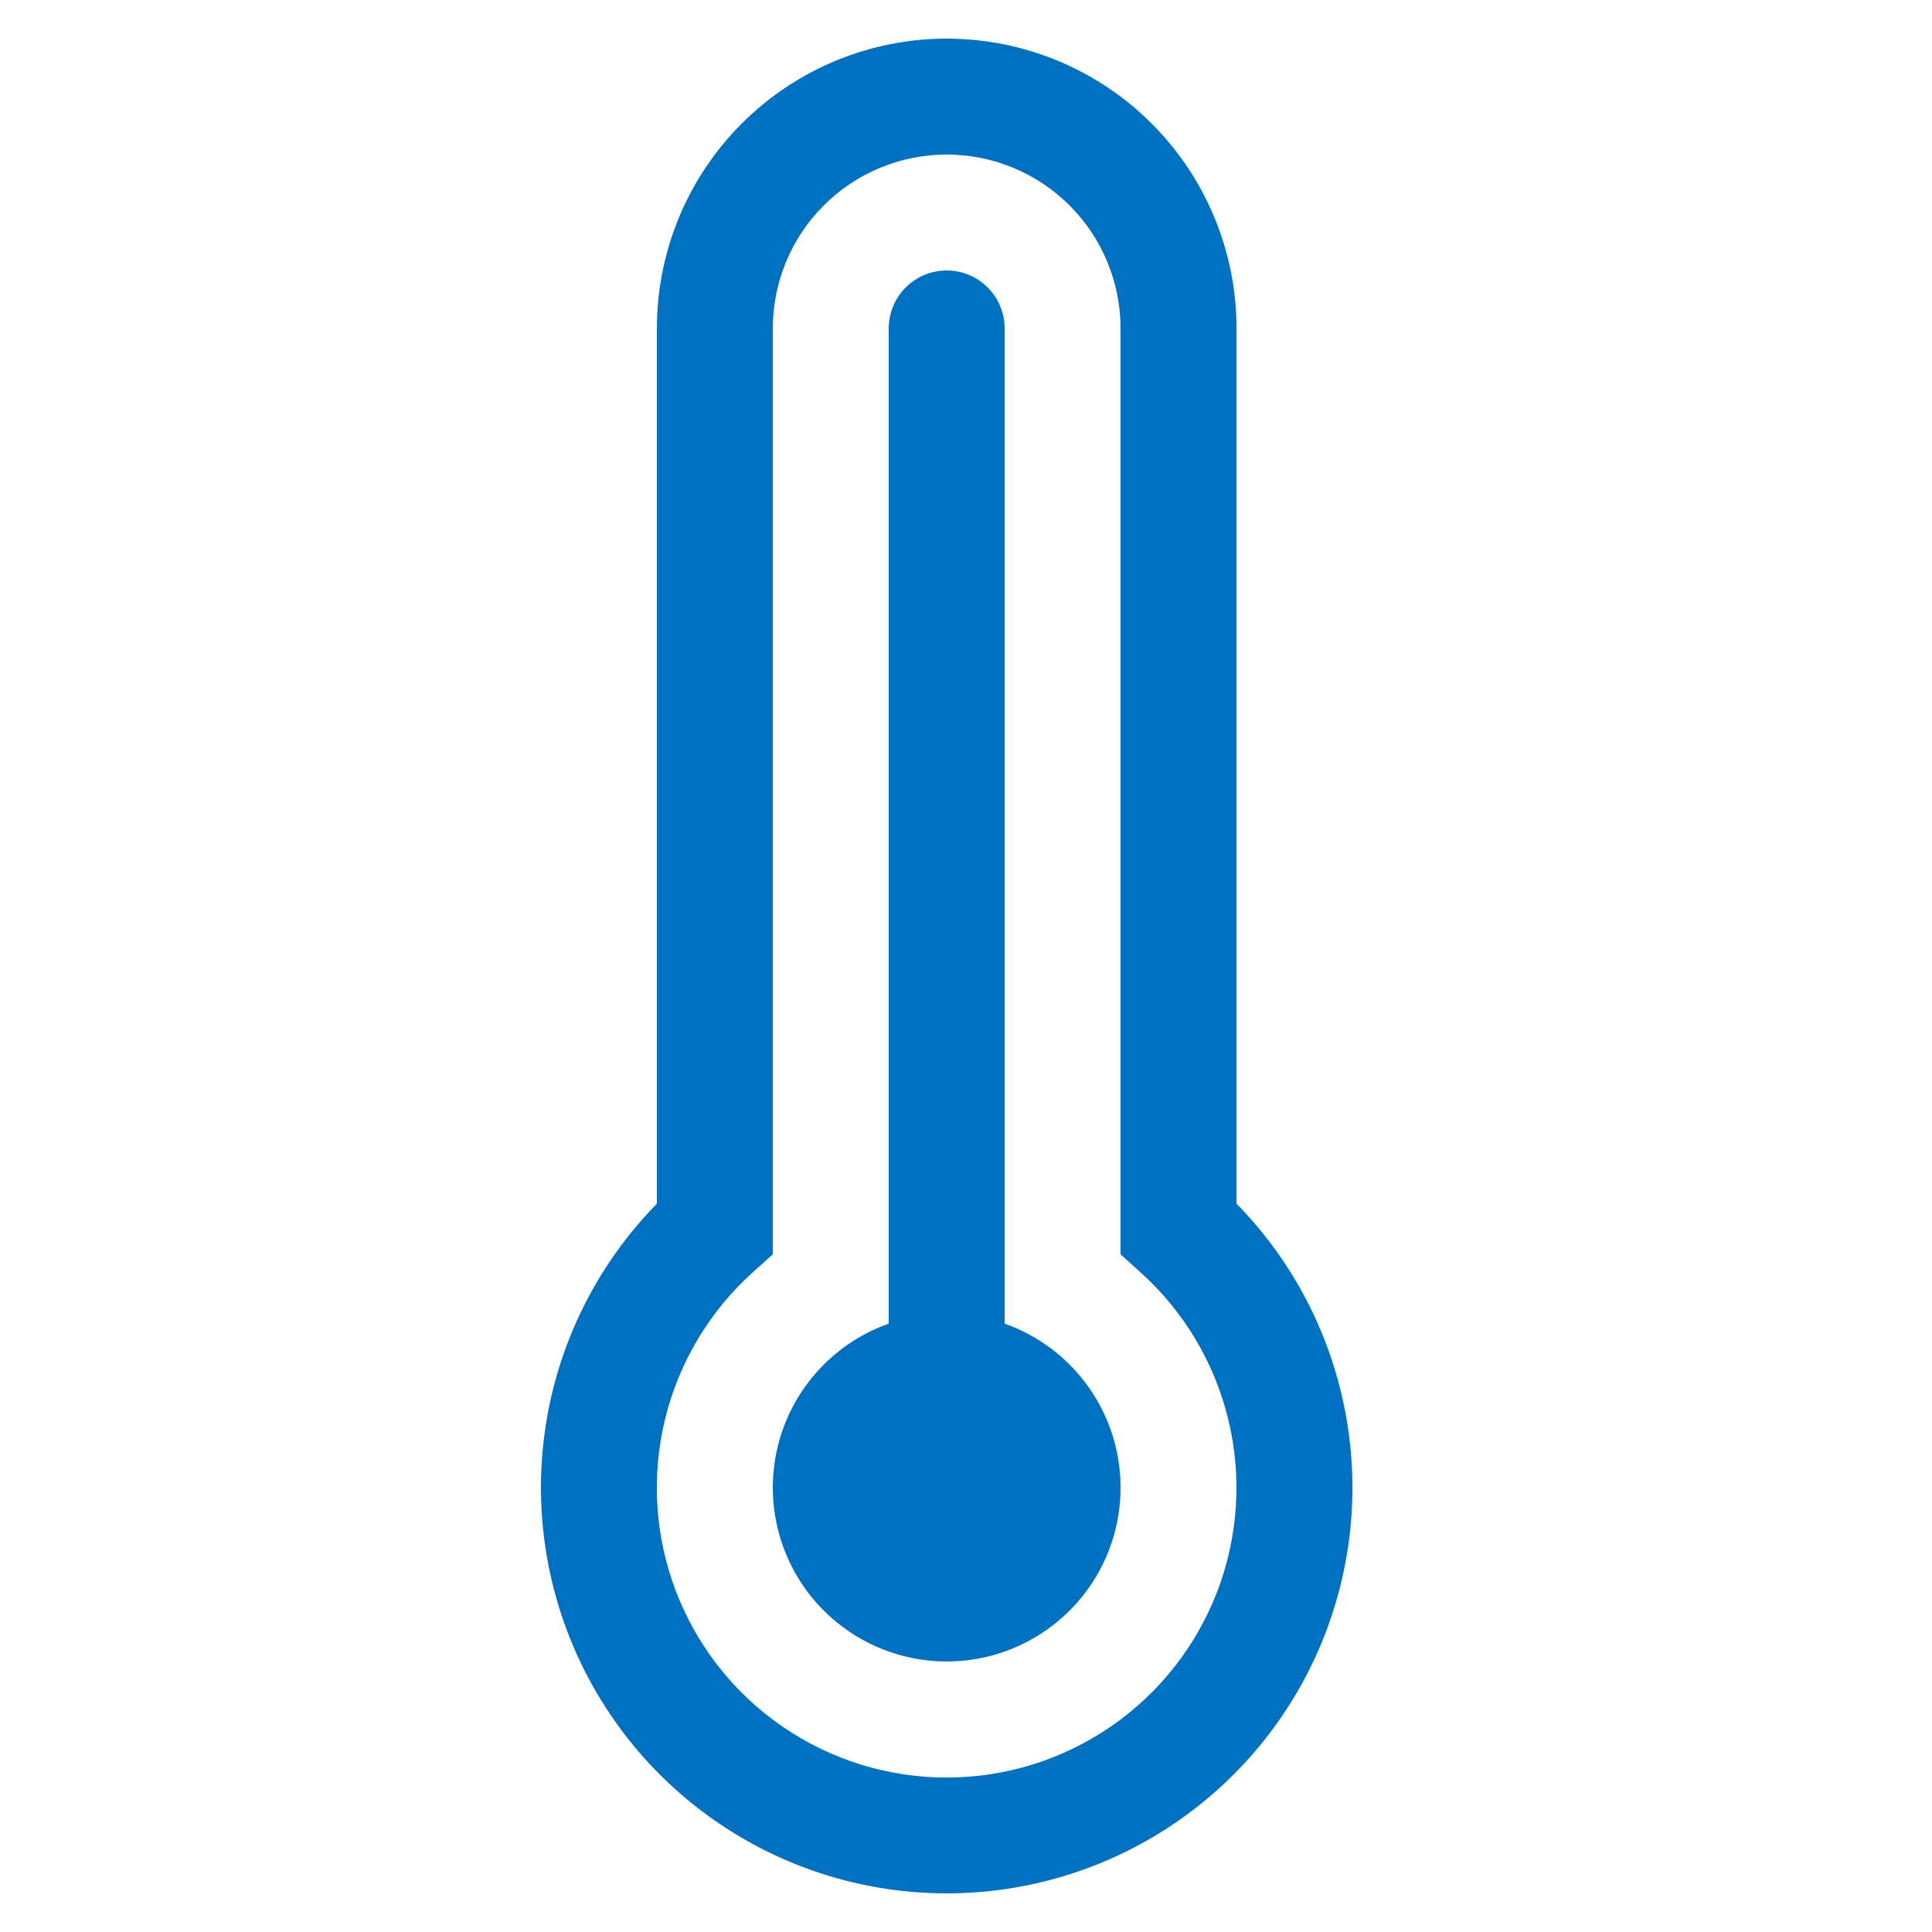
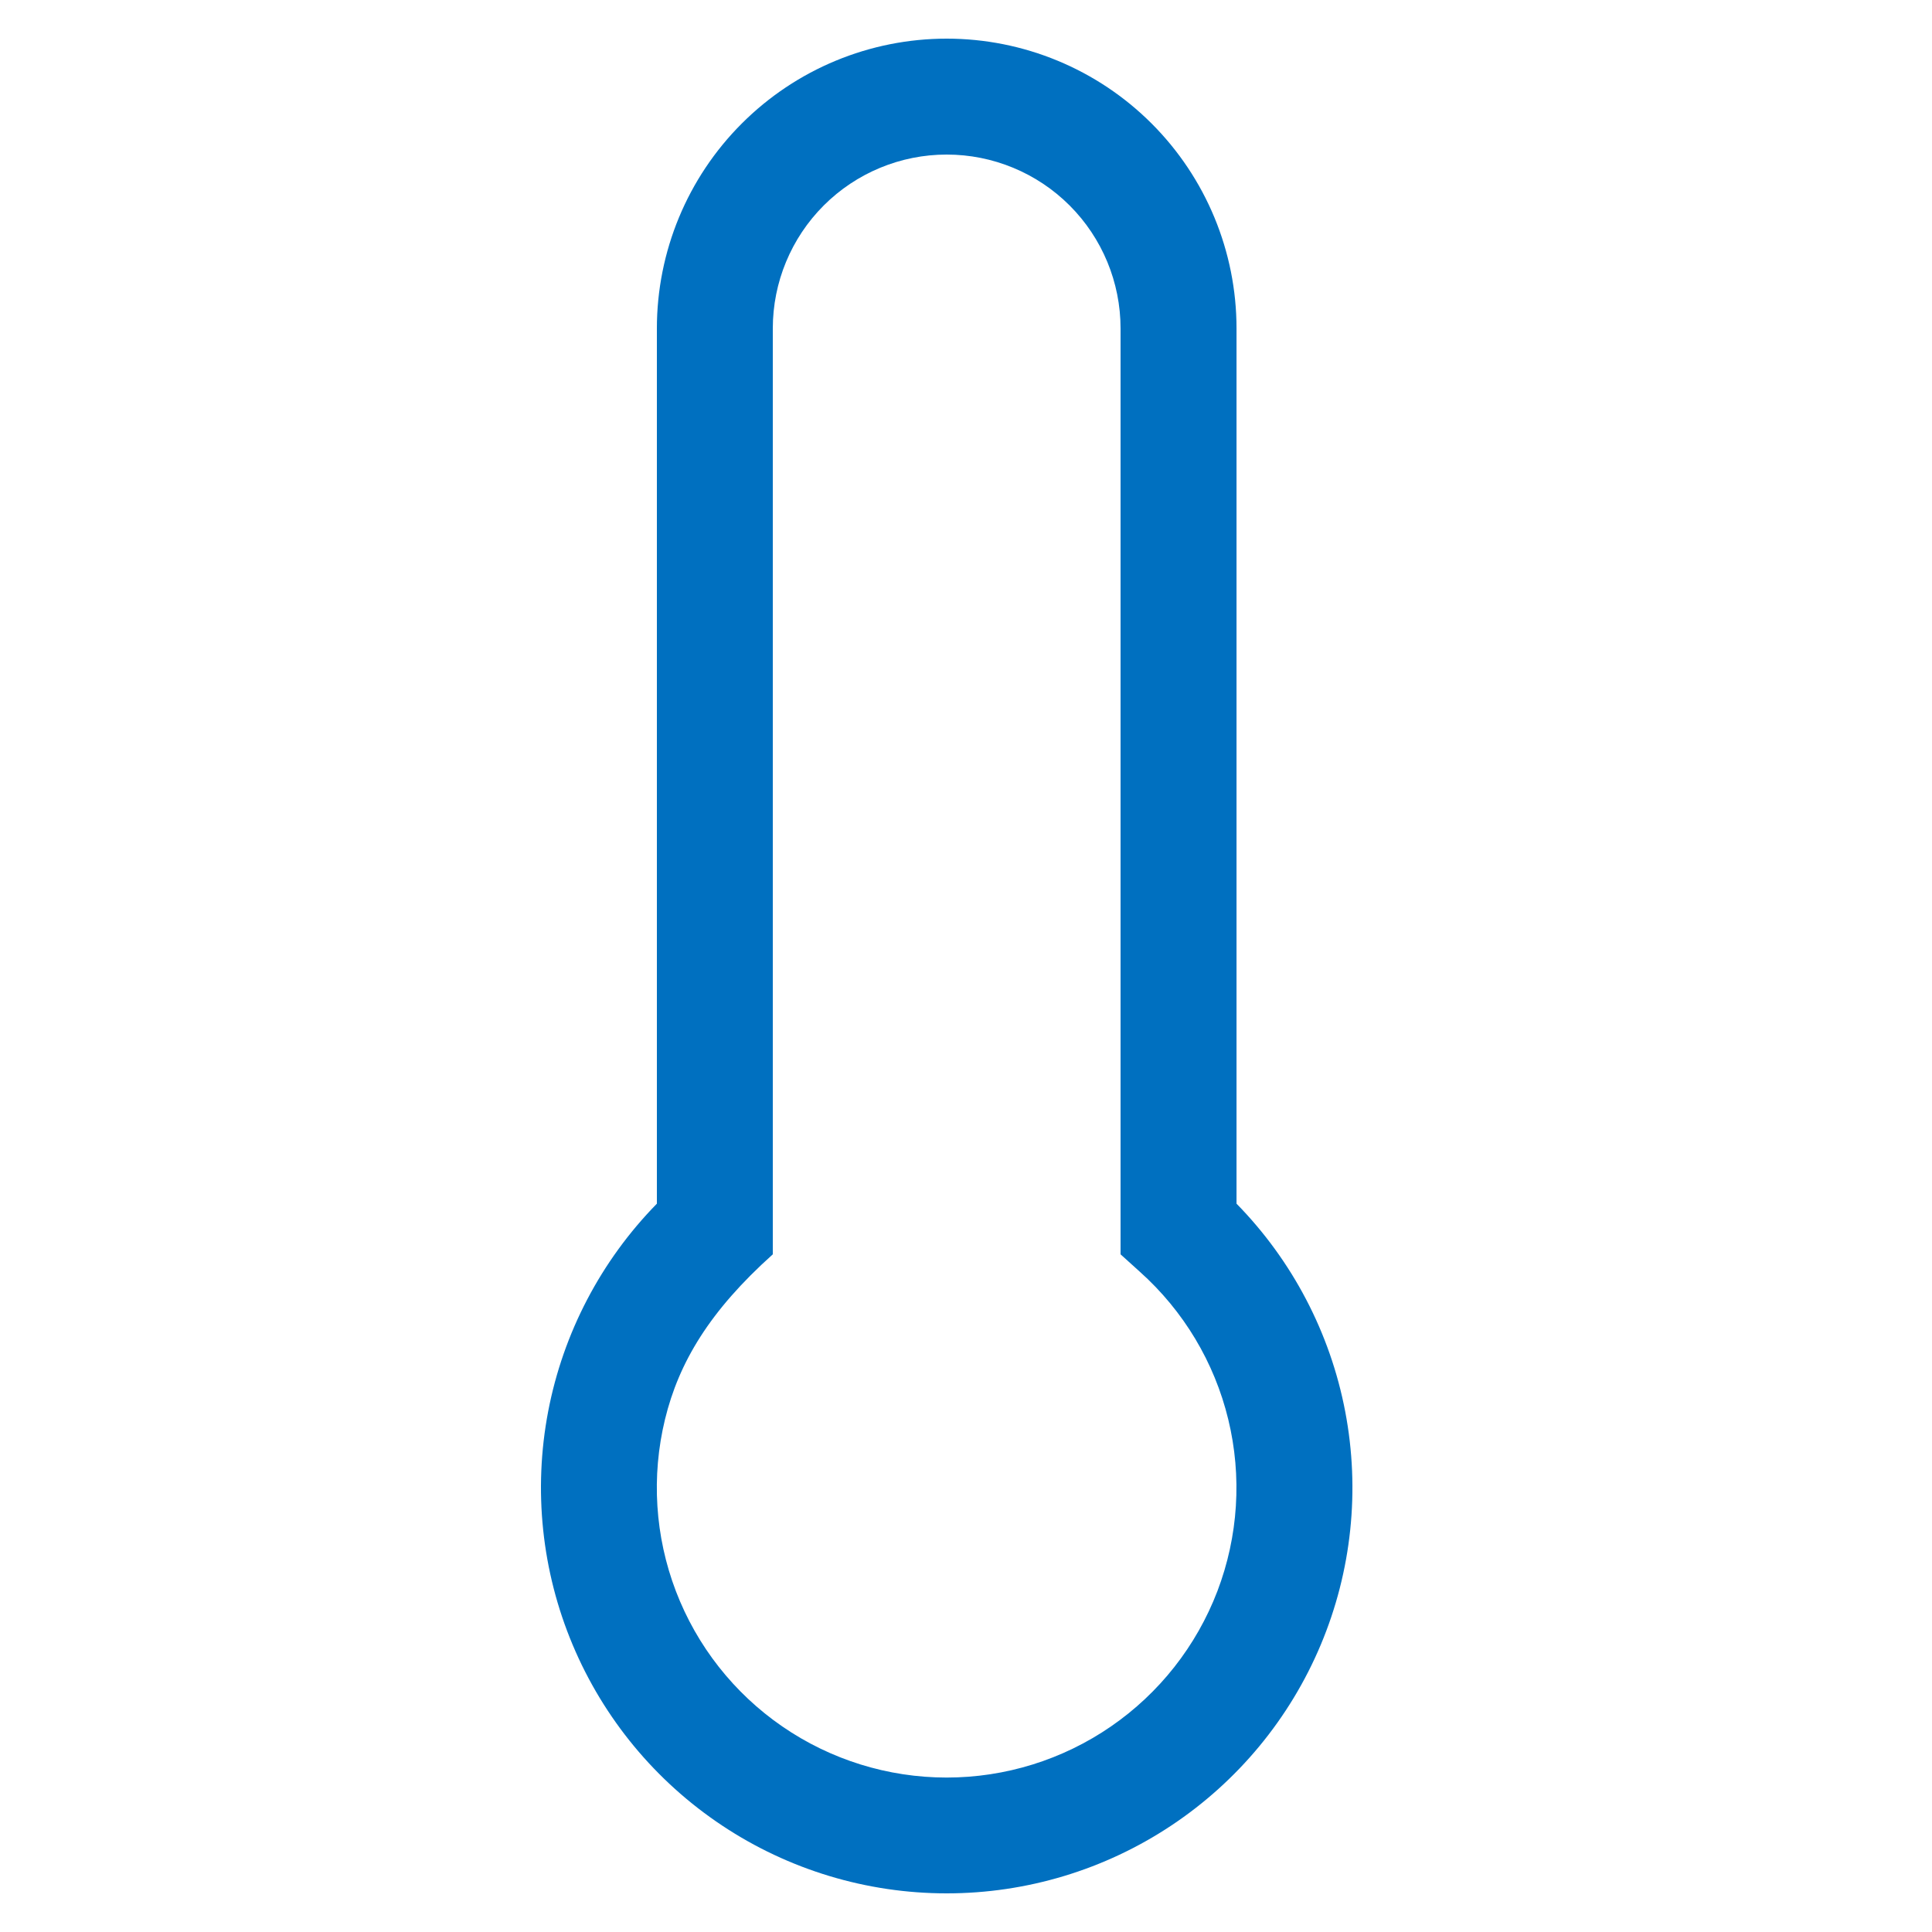
<svg xmlns="http://www.w3.org/2000/svg" width="50" height="50" viewBox="0 0 50 50" fill="none">
-   <path d="M29 38.501C29 39.326 28.773 40.135 28.344 40.84C27.915 41.544 27.3 42.117 26.567 42.496C25.835 42.875 25.012 43.045 24.189 42.988C23.366 42.931 22.575 42.649 21.901 42.172C21.228 41.696 20.698 41.044 20.371 40.287C20.043 39.53 19.93 38.697 20.043 37.88C20.156 37.063 20.492 36.293 21.014 35.654C21.535 35.014 22.223 34.531 23 34.256V8.5C23 8.102 23.158 7.721 23.44 7.44C23.721 7.158 24.102 7 24.5 7C24.898 7 25.28 7.158 25.561 7.44C25.842 7.721 26 8.102 26 8.5V34.256C26.878 34.566 27.638 35.141 28.175 35.902C28.713 36.662 29.001 37.57 29 38.501Z" fill="#0070C0" />
-   <path d="M17 8.5C17 6.511 17.79 4.603 19.197 3.197C20.603 1.79 22.511 1 24.5 1C26.489 1 28.397 1.79 29.804 3.197C31.21 4.603 32.001 6.511 32.001 8.5V31.151C33.448 32.628 34.426 34.499 34.814 36.53C35.202 38.561 34.982 40.661 34.181 42.567C33.38 44.474 32.034 46.101 30.312 47.245C28.59 48.39 26.568 49 24.5 49C22.433 49 20.411 48.39 18.689 47.245C16.967 46.101 15.621 44.474 14.82 42.567C14.019 40.661 13.799 38.561 14.186 36.53C14.574 34.499 15.553 32.628 17 31.151V8.5ZM24.5 4C23.307 4 22.162 4.474 21.318 5.318C20.474 6.162 20 7.307 20 8.5V32.462L19.499 32.912C18.367 33.925 17.569 35.257 17.21 36.733C16.852 38.209 16.95 39.76 17.492 41.179C18.034 42.598 18.994 43.819 20.245 44.68C21.497 45.542 22.98 46.003 24.499 46.003C26.018 46.003 27.501 45.542 28.752 44.68C30.003 43.819 30.963 42.598 31.506 41.179C32.047 39.76 32.146 38.209 31.787 36.733C31.429 35.257 30.631 33.925 29.498 32.912L29 32.462V8.5C29 7.307 28.526 6.162 27.682 5.318C26.838 4.474 25.694 4 24.5 4Z" fill="#0070C0" />
+   <path d="M17 8.5C17 6.511 17.79 4.603 19.197 3.197C20.603 1.79 22.511 1 24.5 1C26.489 1 28.397 1.79 29.804 3.197C31.21 4.603 32.001 6.511 32.001 8.5V31.151C33.448 32.628 34.426 34.499 34.814 36.53C35.202 38.561 34.982 40.661 34.181 42.567C33.38 44.474 32.034 46.101 30.312 47.245C28.59 48.39 26.568 49 24.5 49C22.433 49 20.411 48.39 18.689 47.245C16.967 46.101 15.621 44.474 14.82 42.567C14.019 40.661 13.799 38.561 14.186 36.53C14.574 34.499 15.553 32.628 17 31.151V8.5ZM24.5 4C23.307 4 22.162 4.474 21.318 5.318C20.474 6.162 20 7.307 20 8.5V32.462C18.367 33.925 17.569 35.257 17.21 36.733C16.852 38.209 16.95 39.76 17.492 41.179C18.034 42.598 18.994 43.819 20.245 44.68C21.497 45.542 22.98 46.003 24.499 46.003C26.018 46.003 27.501 45.542 28.752 44.68C30.003 43.819 30.963 42.598 31.506 41.179C32.047 39.76 32.146 38.209 31.787 36.733C31.429 35.257 30.631 33.925 29.498 32.912L29 32.462V8.5C29 7.307 28.526 6.162 27.682 5.318C26.838 4.474 25.694 4 24.5 4Z" fill="#0070C0" />
</svg>